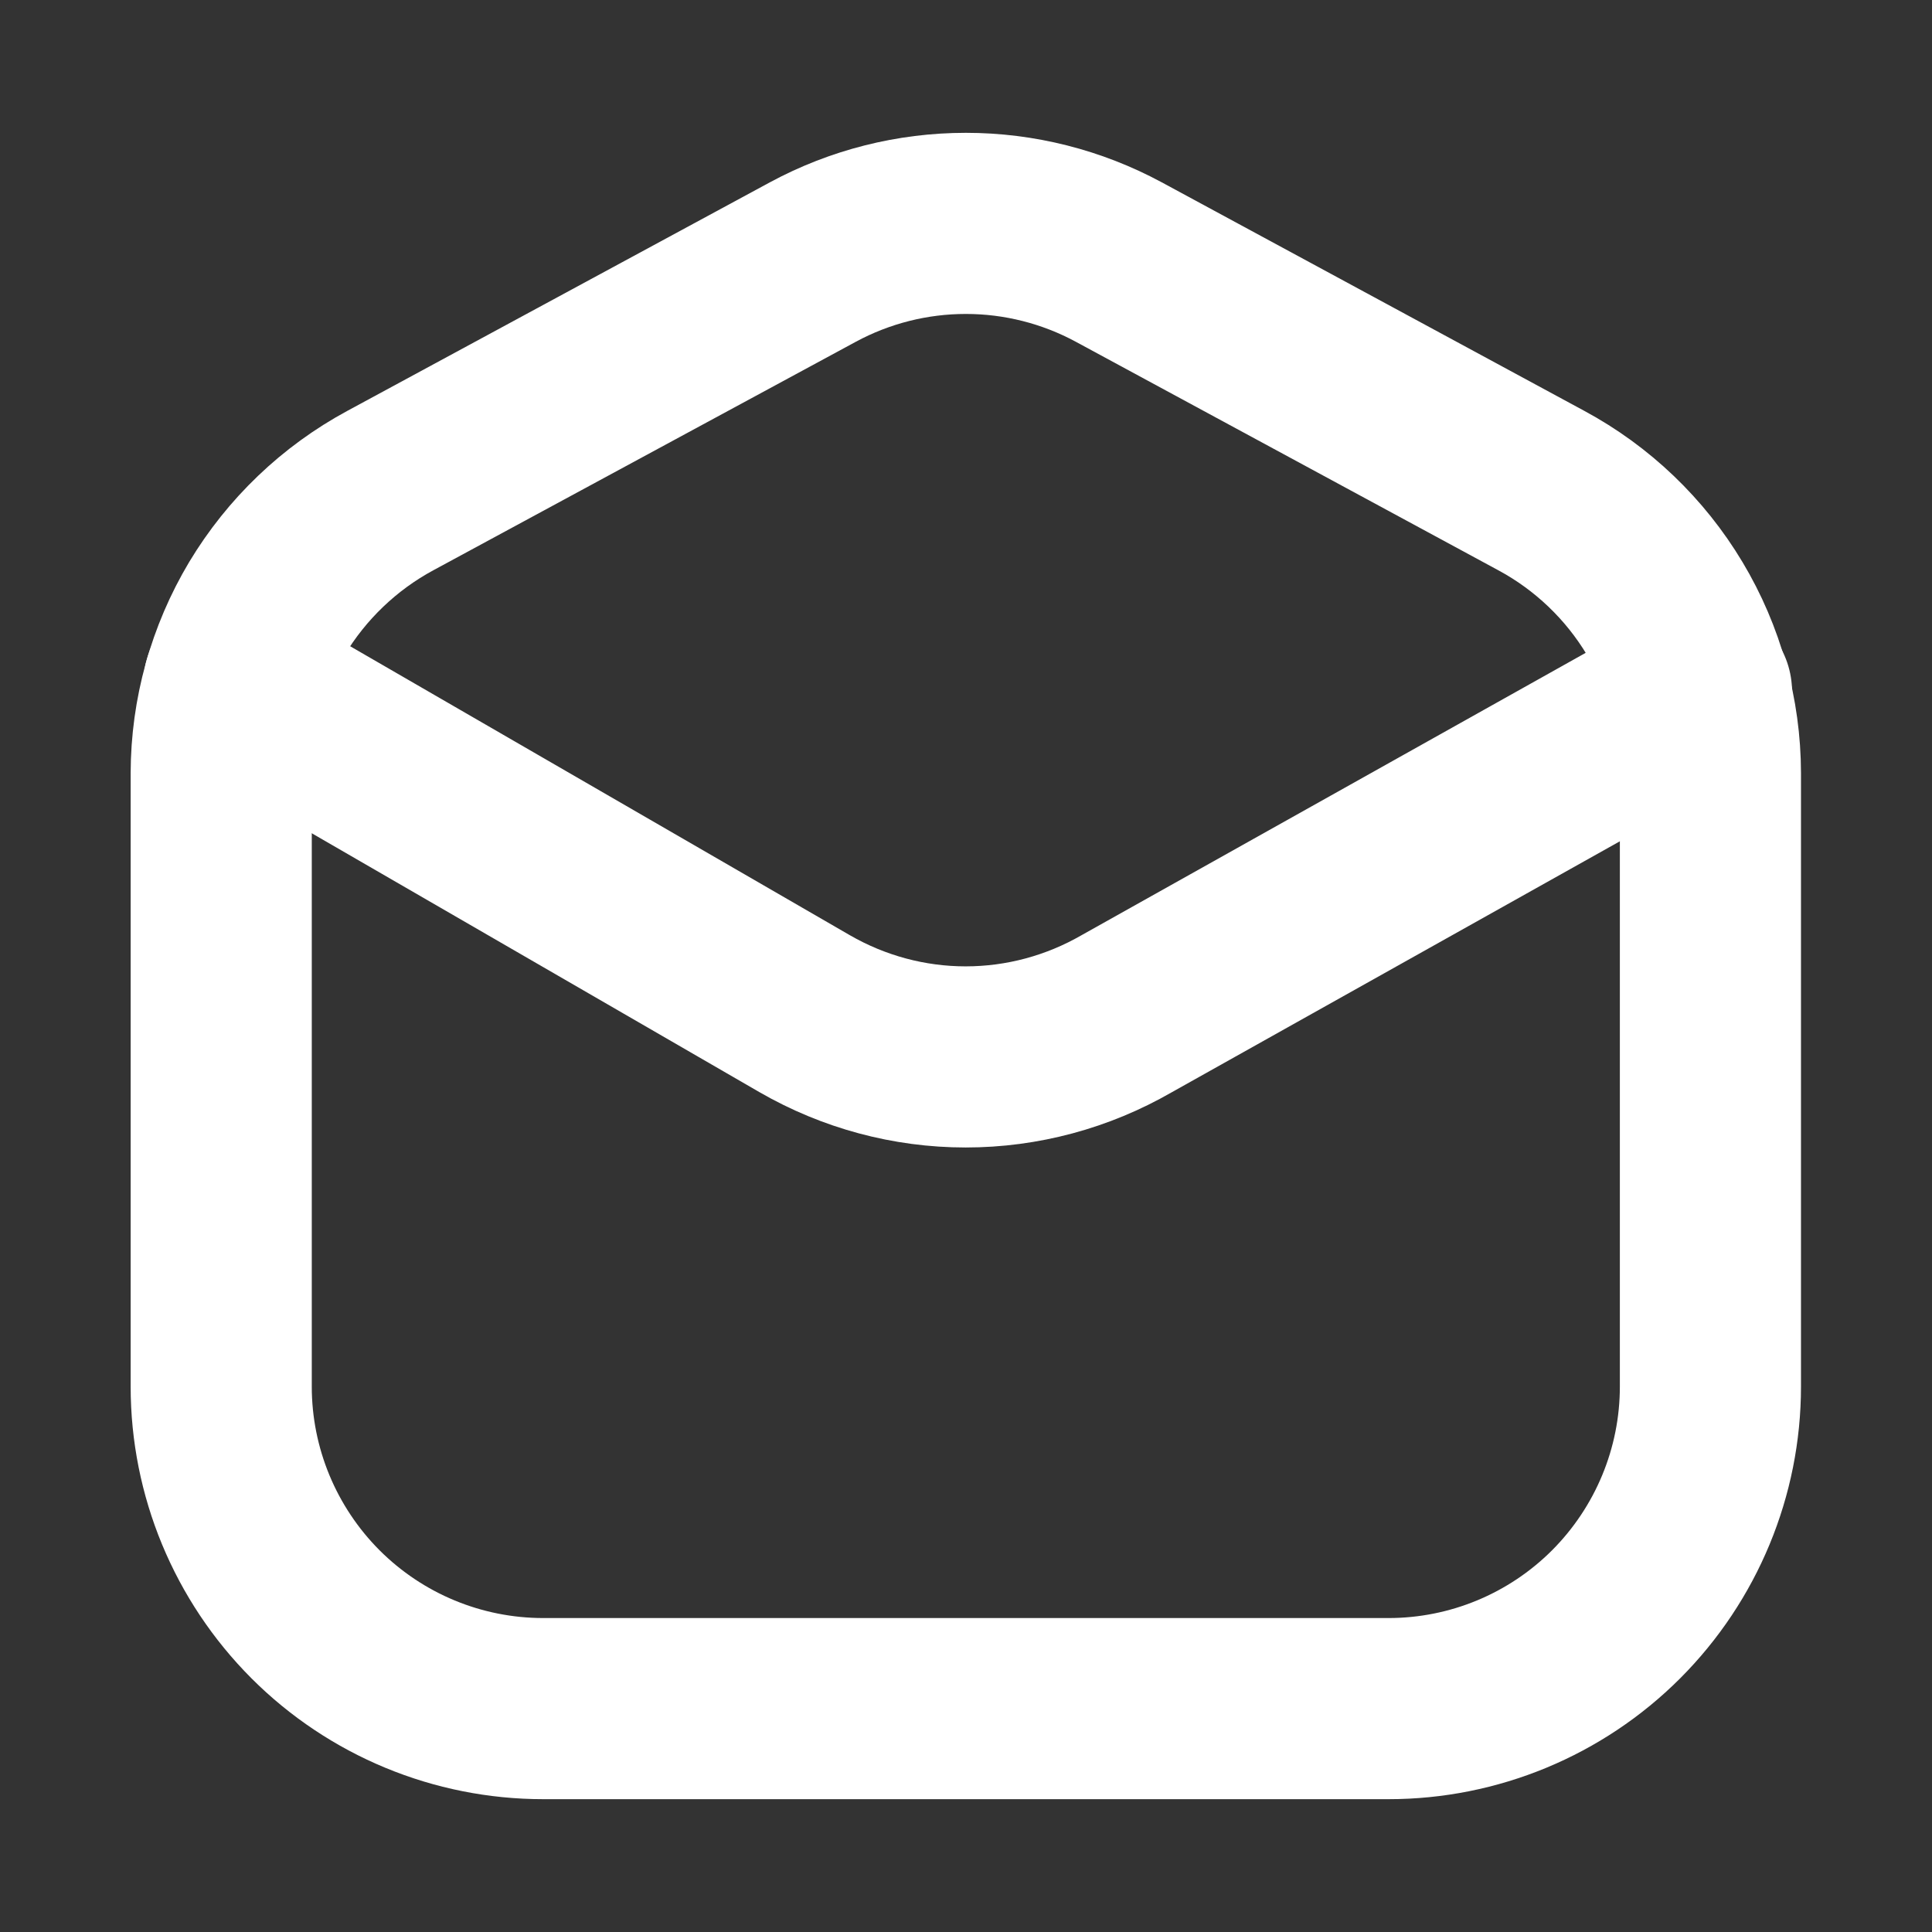
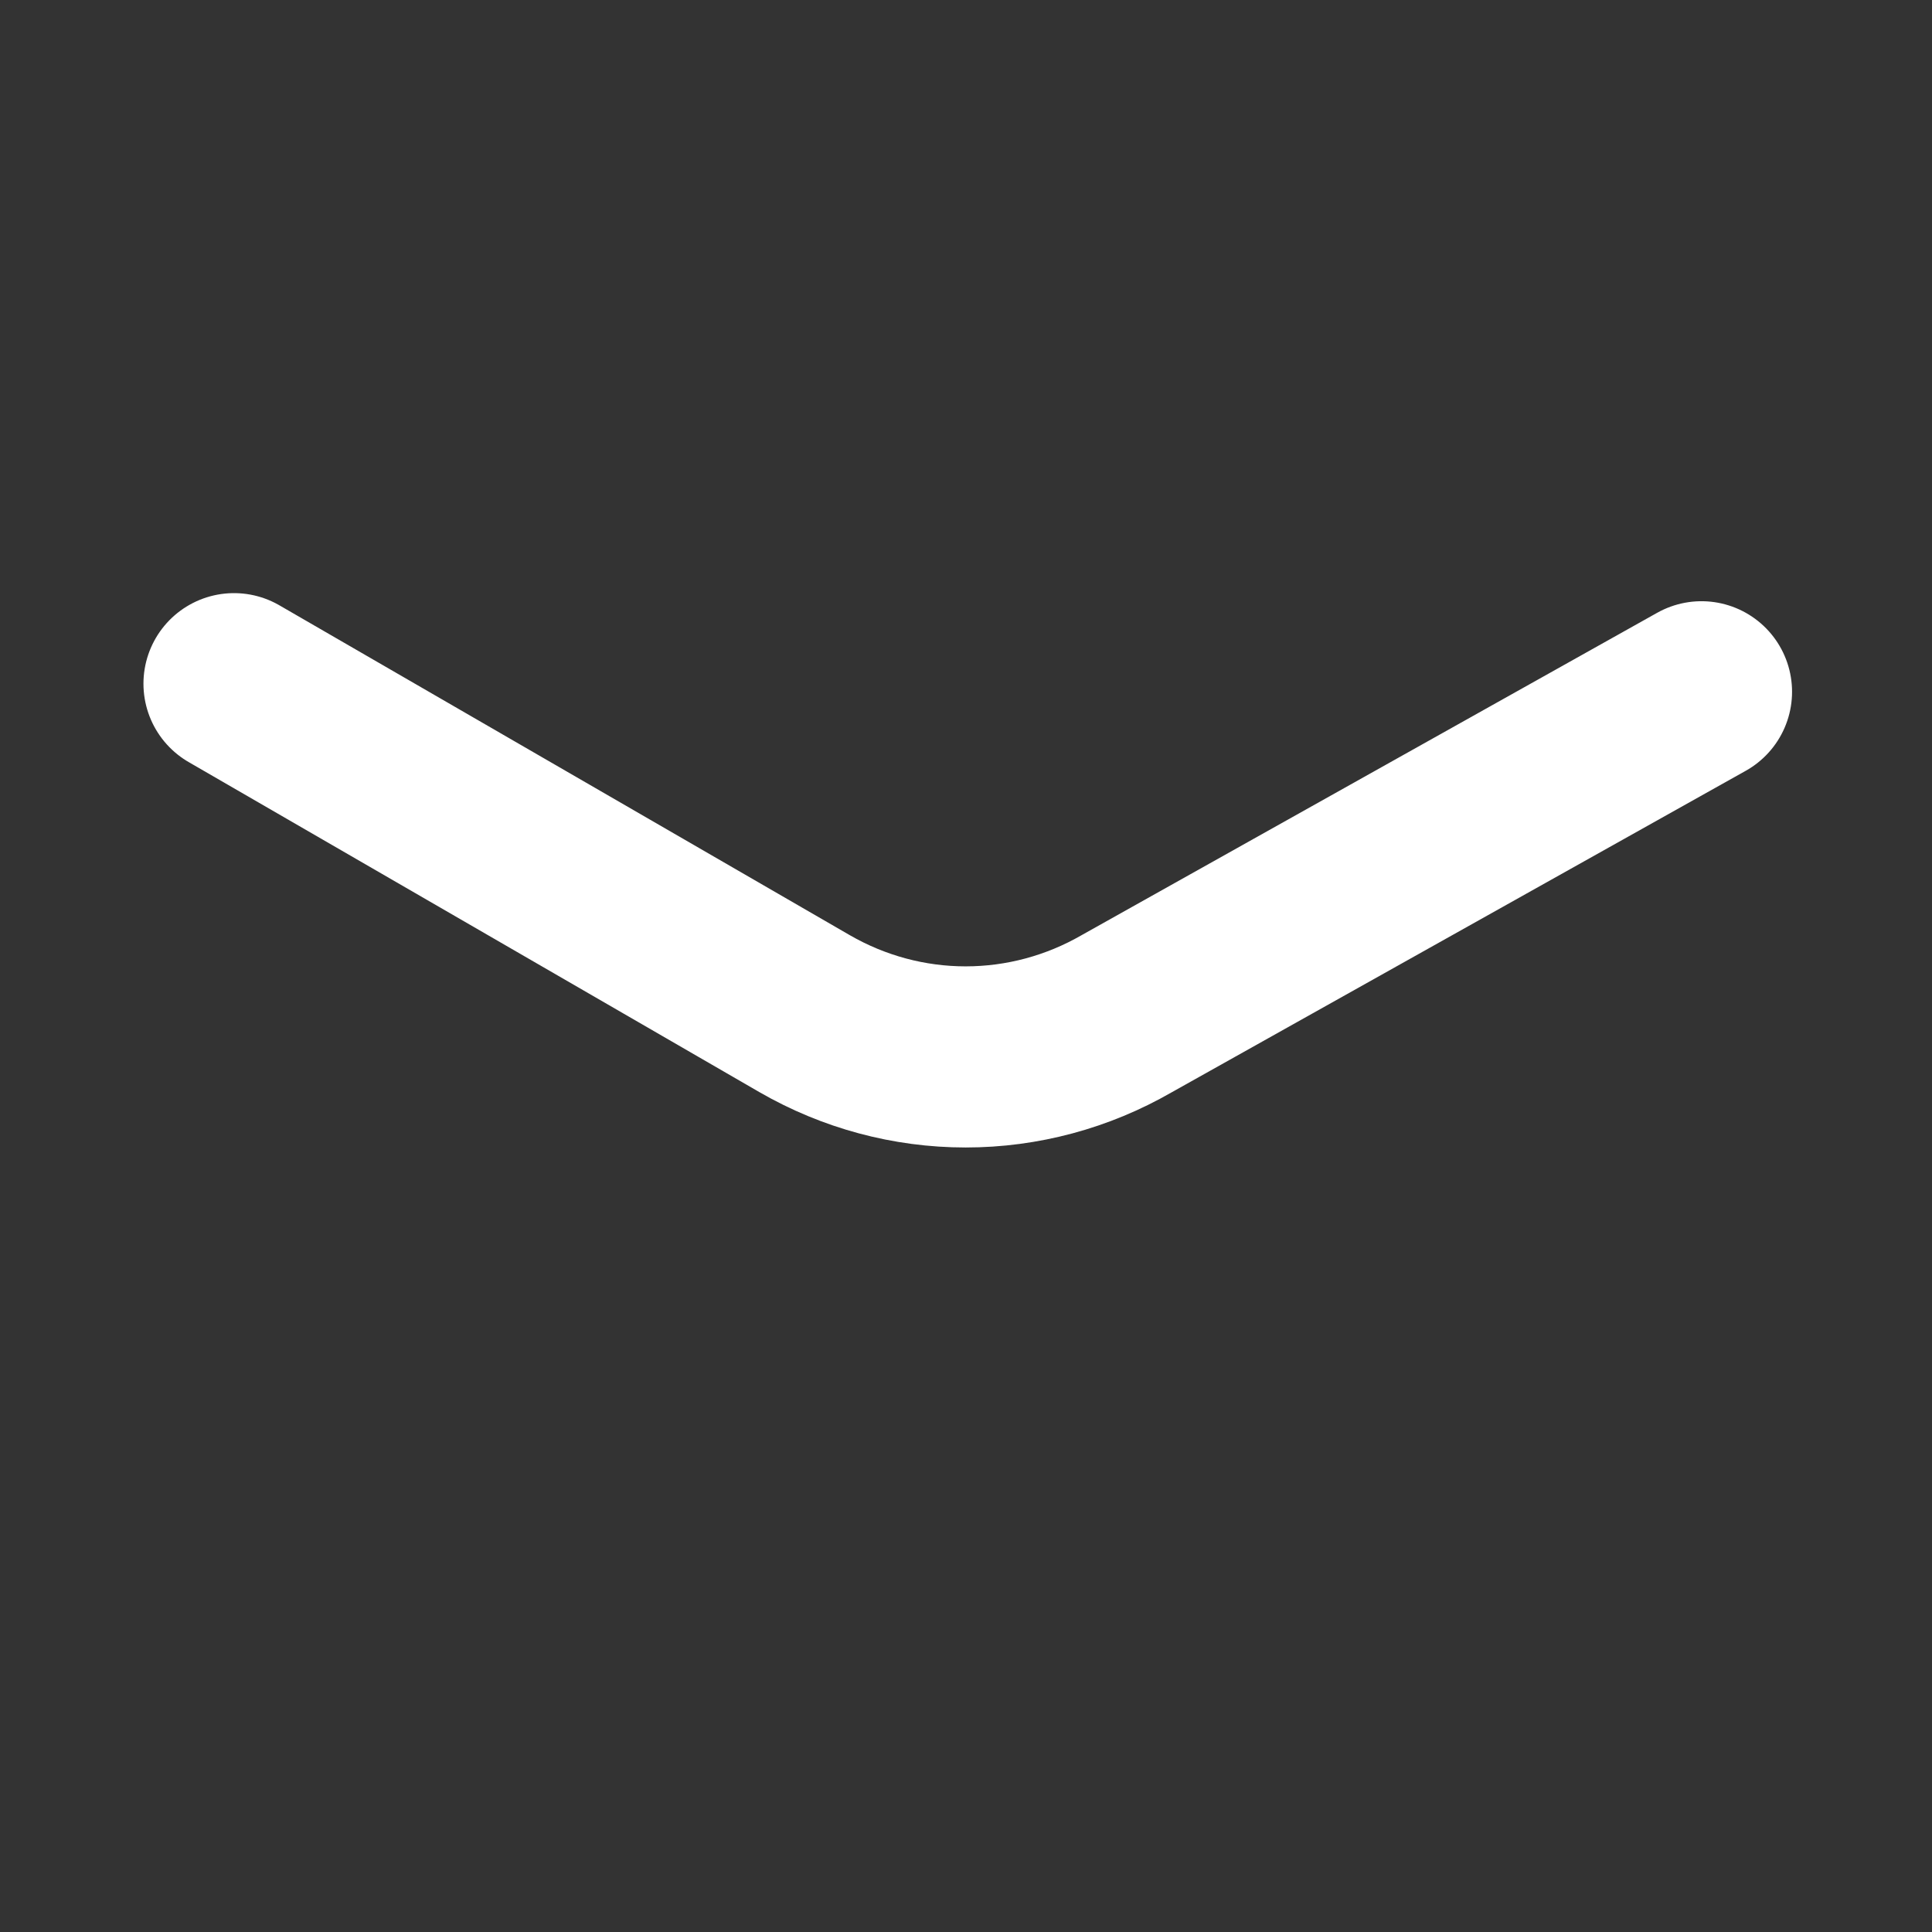
<svg xmlns="http://www.w3.org/2000/svg" width="16" height="16" viewBox="0 0 16 16" fill="none">
  <rect x="0" y="0" width="16" height="16" fill="#333333" stroke="none" />
-   <path d="M3.232 4.063L6.732 2.17C7.121 1.96 7.556 1.85 7.999 1.85C8.441 1.85 8.876 1.96 9.265 2.17L12.765 4.063C13.188 4.291 13.541 4.629 13.787 5.04C14.034 5.452 14.164 5.923 14.165 6.403V11.483C14.165 12.19 13.884 12.868 13.384 13.369C12.884 13.869 12.206 14.15 11.499 14.15H4.499C3.791 14.15 3.113 13.869 2.613 13.369C2.113 12.868 1.832 12.19 1.832 11.483V6.403C1.833 5.923 1.964 5.452 2.21 5.04C2.457 4.629 2.81 4.291 3.232 4.063Z" stroke="#fff" stroke-width="1.5" />
  <path d="M1.938 5.662L6.664 8.395C7.07 8.629 7.529 8.753 7.997 8.753C8.466 8.753 8.925 8.629 9.331 8.395L14.091 5.729" stroke="#fff" stroke-width="1.5" stroke-linecap="round" stroke-linejoin="round" />
</svg>